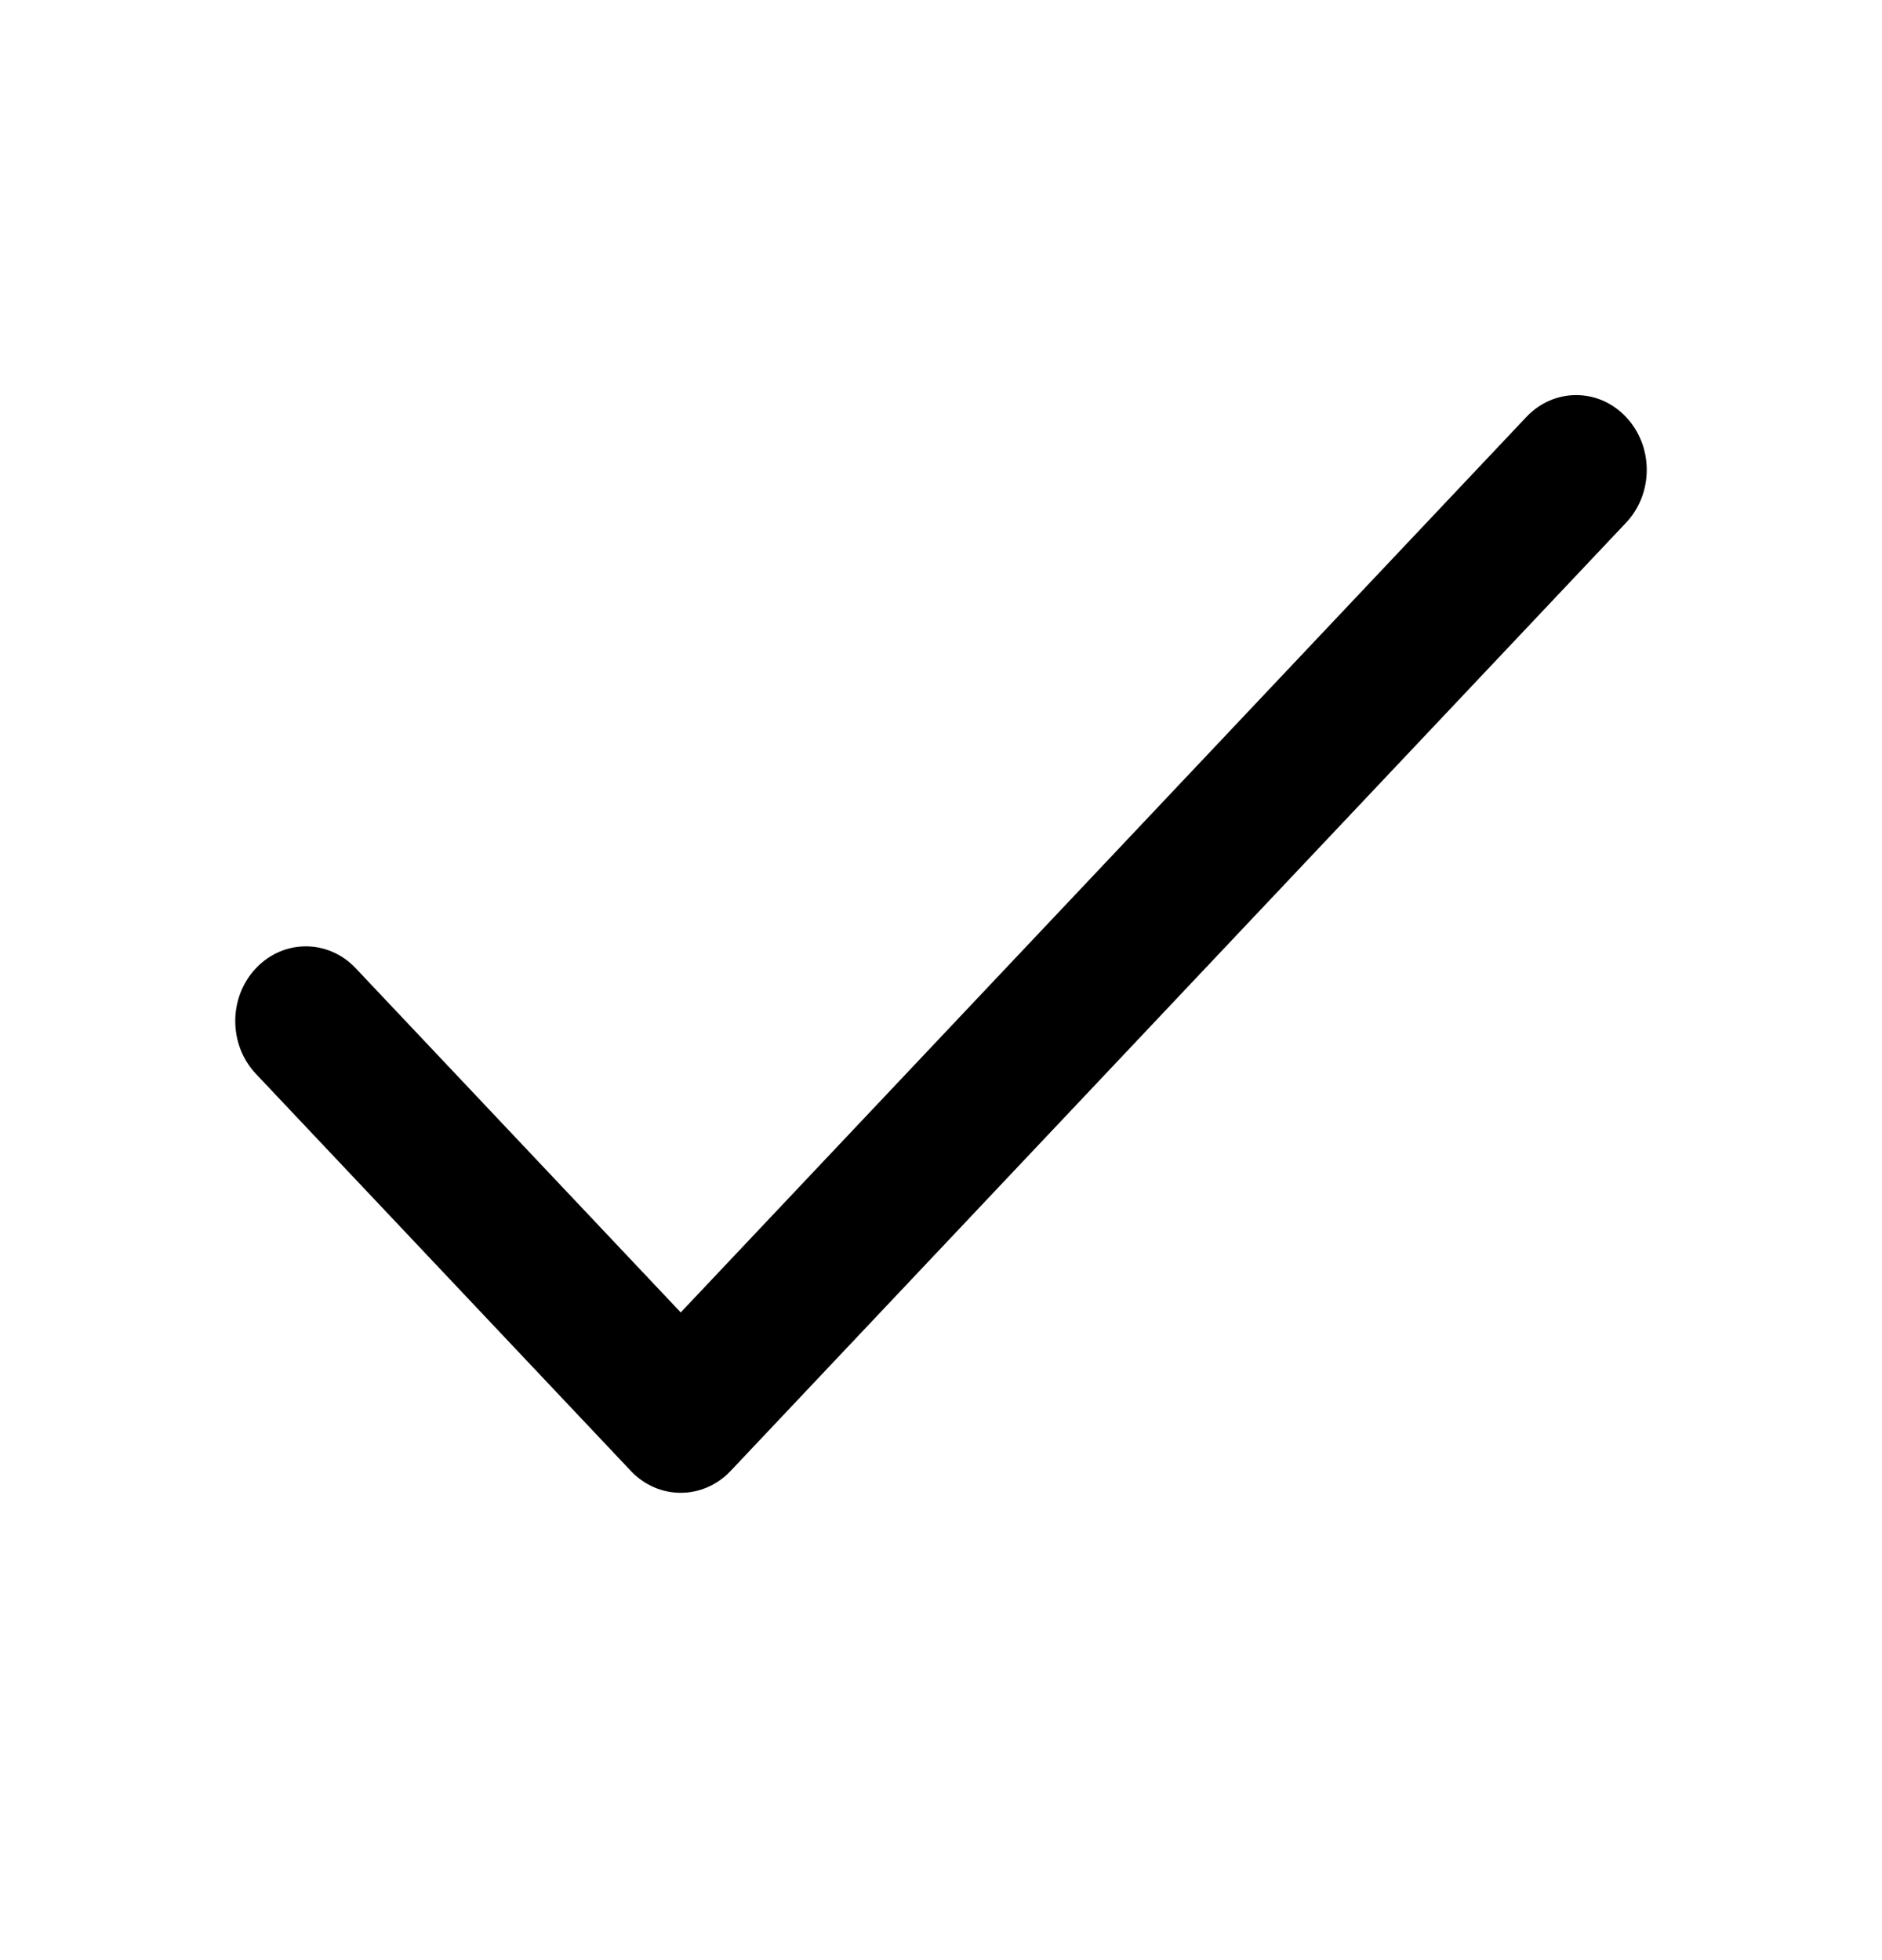
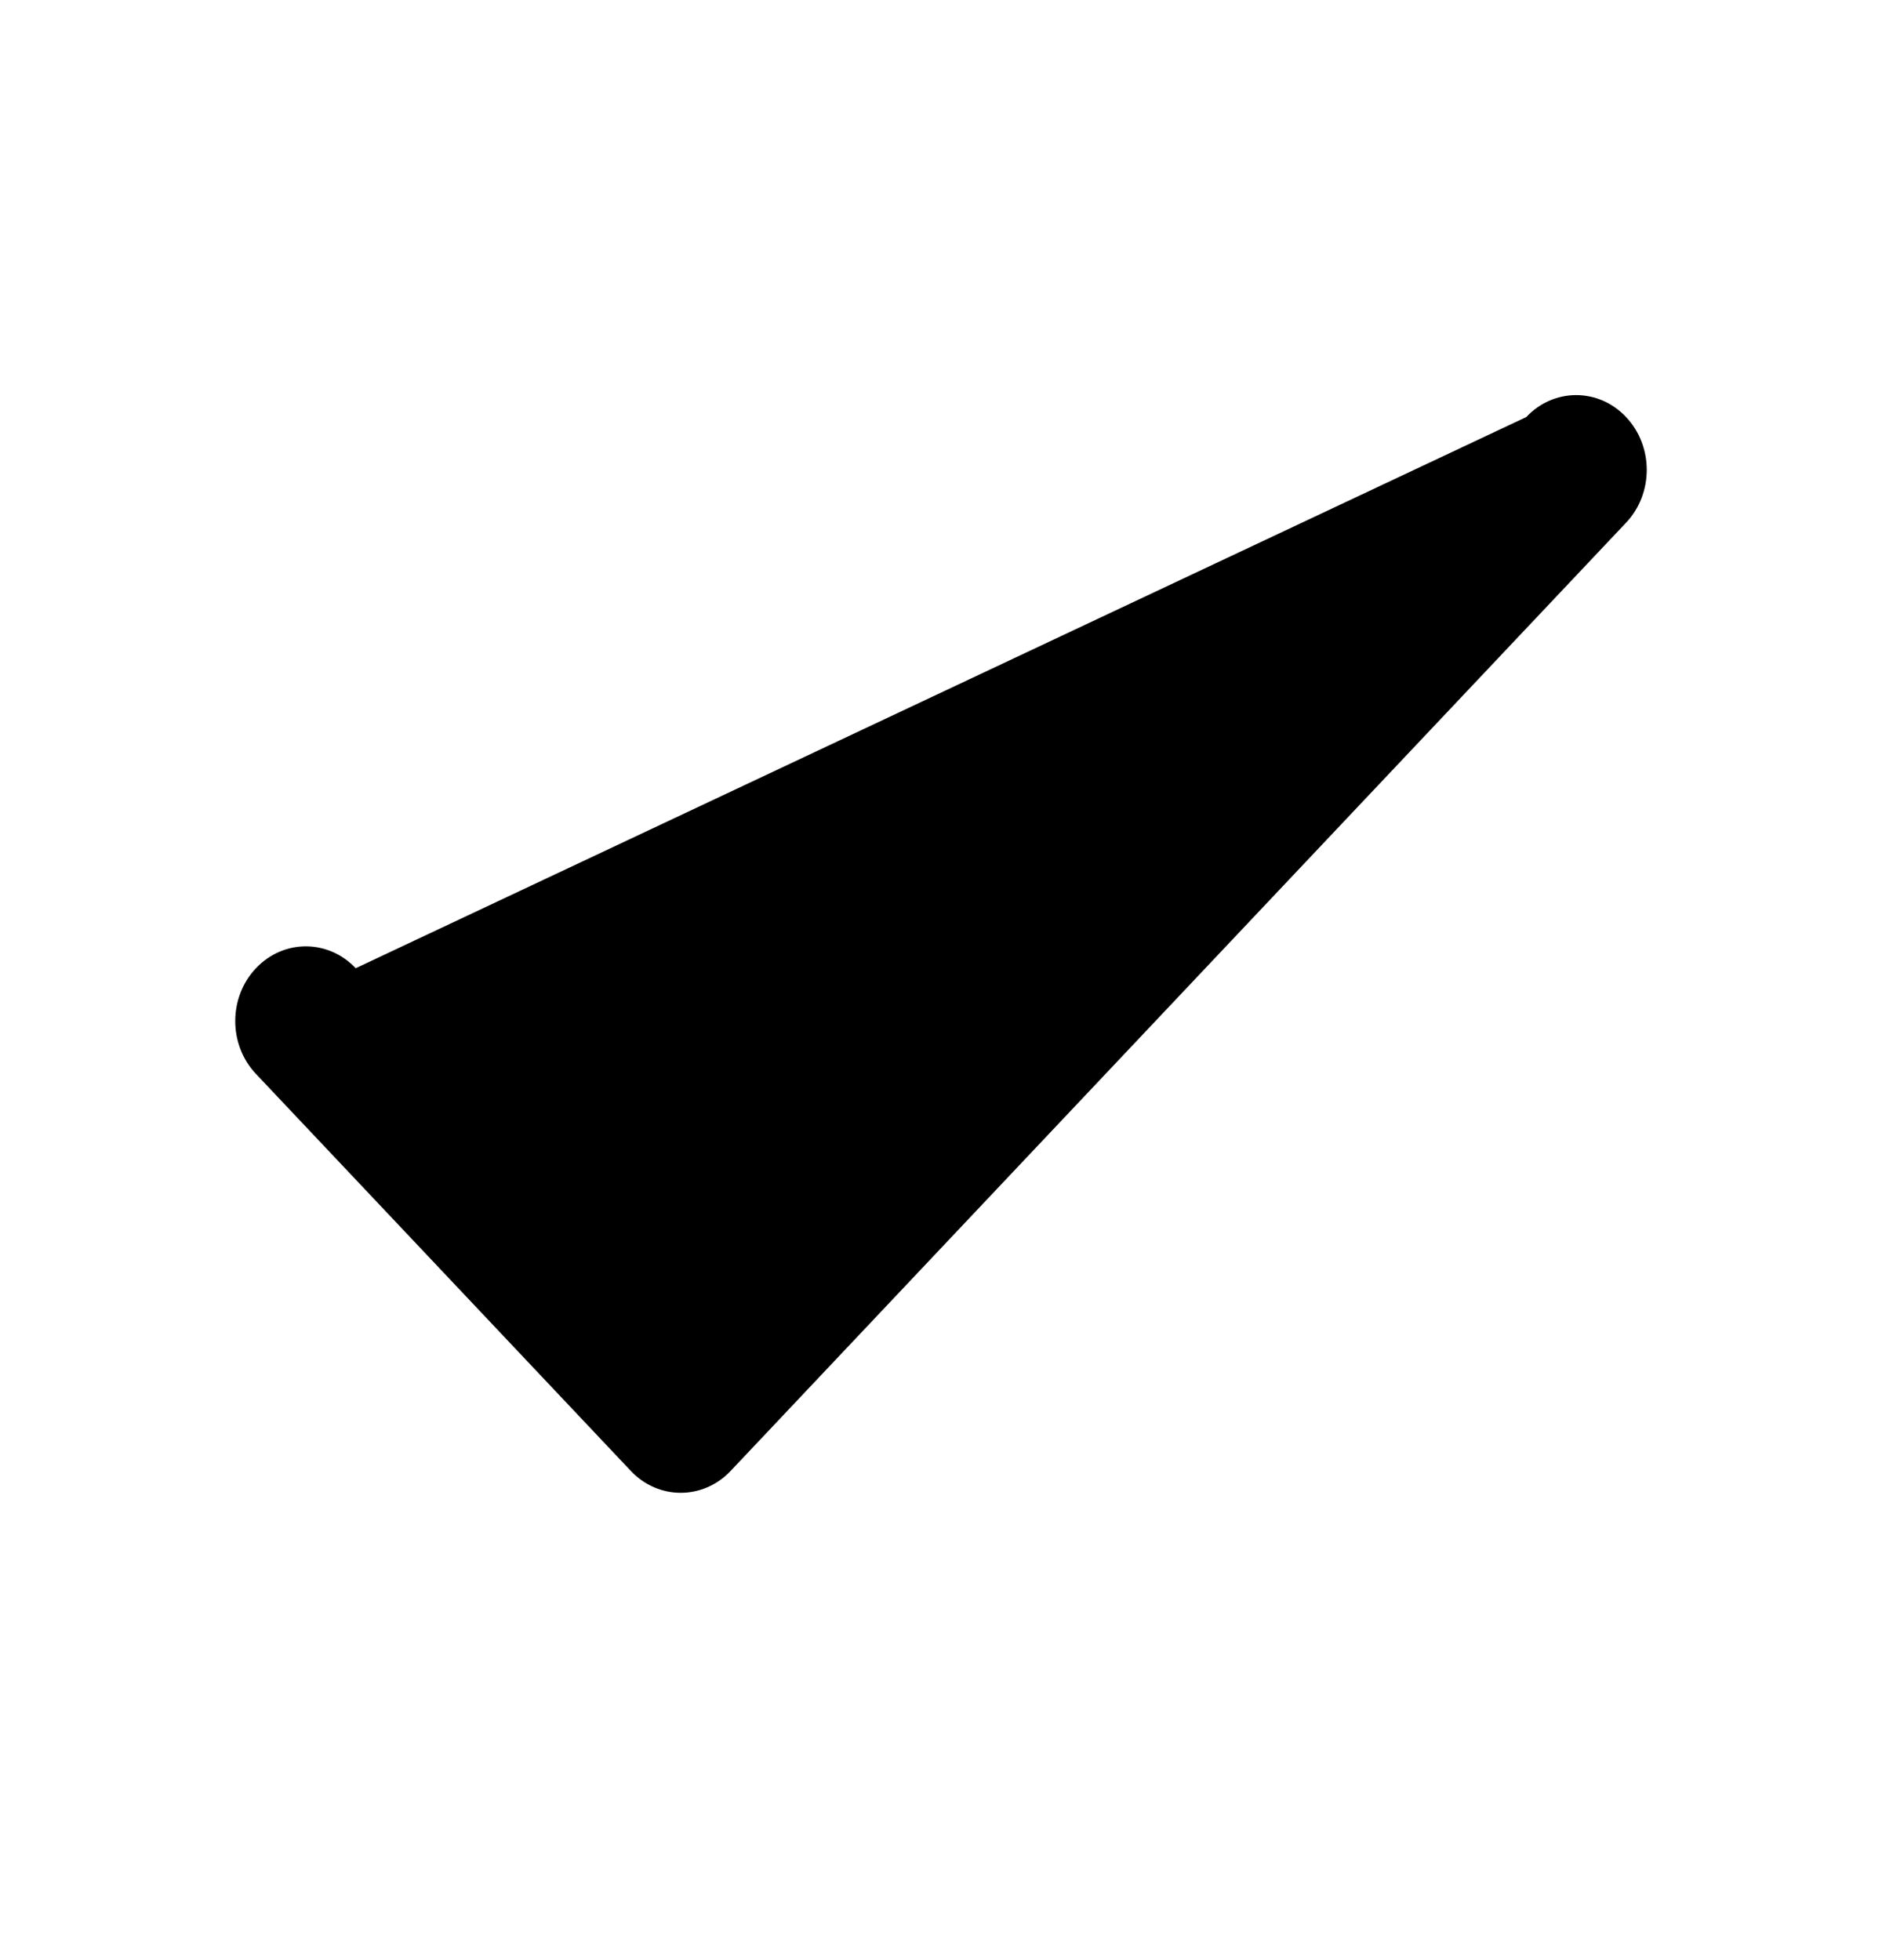
<svg xmlns="http://www.w3.org/2000/svg" width="24" height="25" viewBox="0 0 24 25" fill="none">
-   <path d="M20.736 5.319C20.385 4.946 19.815 4.946 19.464 5.319L8.681 16.739L4.536 12.349C4.185 11.977 3.615 11.977 3.264 12.349C2.912 12.721 2.912 13.325 3.264 13.697L8.045 18.761C8.396 19.133 8.966 19.132 9.317 18.761L20.736 6.667C21.088 6.295 21.088 5.691 20.736 5.319Z" fill="black" />
+   <path d="M20.736 5.319C20.385 4.946 19.815 4.946 19.464 5.319L4.536 12.349C4.185 11.977 3.615 11.977 3.264 12.349C2.912 12.721 2.912 13.325 3.264 13.697L8.045 18.761C8.396 19.133 8.966 19.132 9.317 18.761L20.736 6.667C21.088 6.295 21.088 5.691 20.736 5.319Z" fill="black" />
</svg>